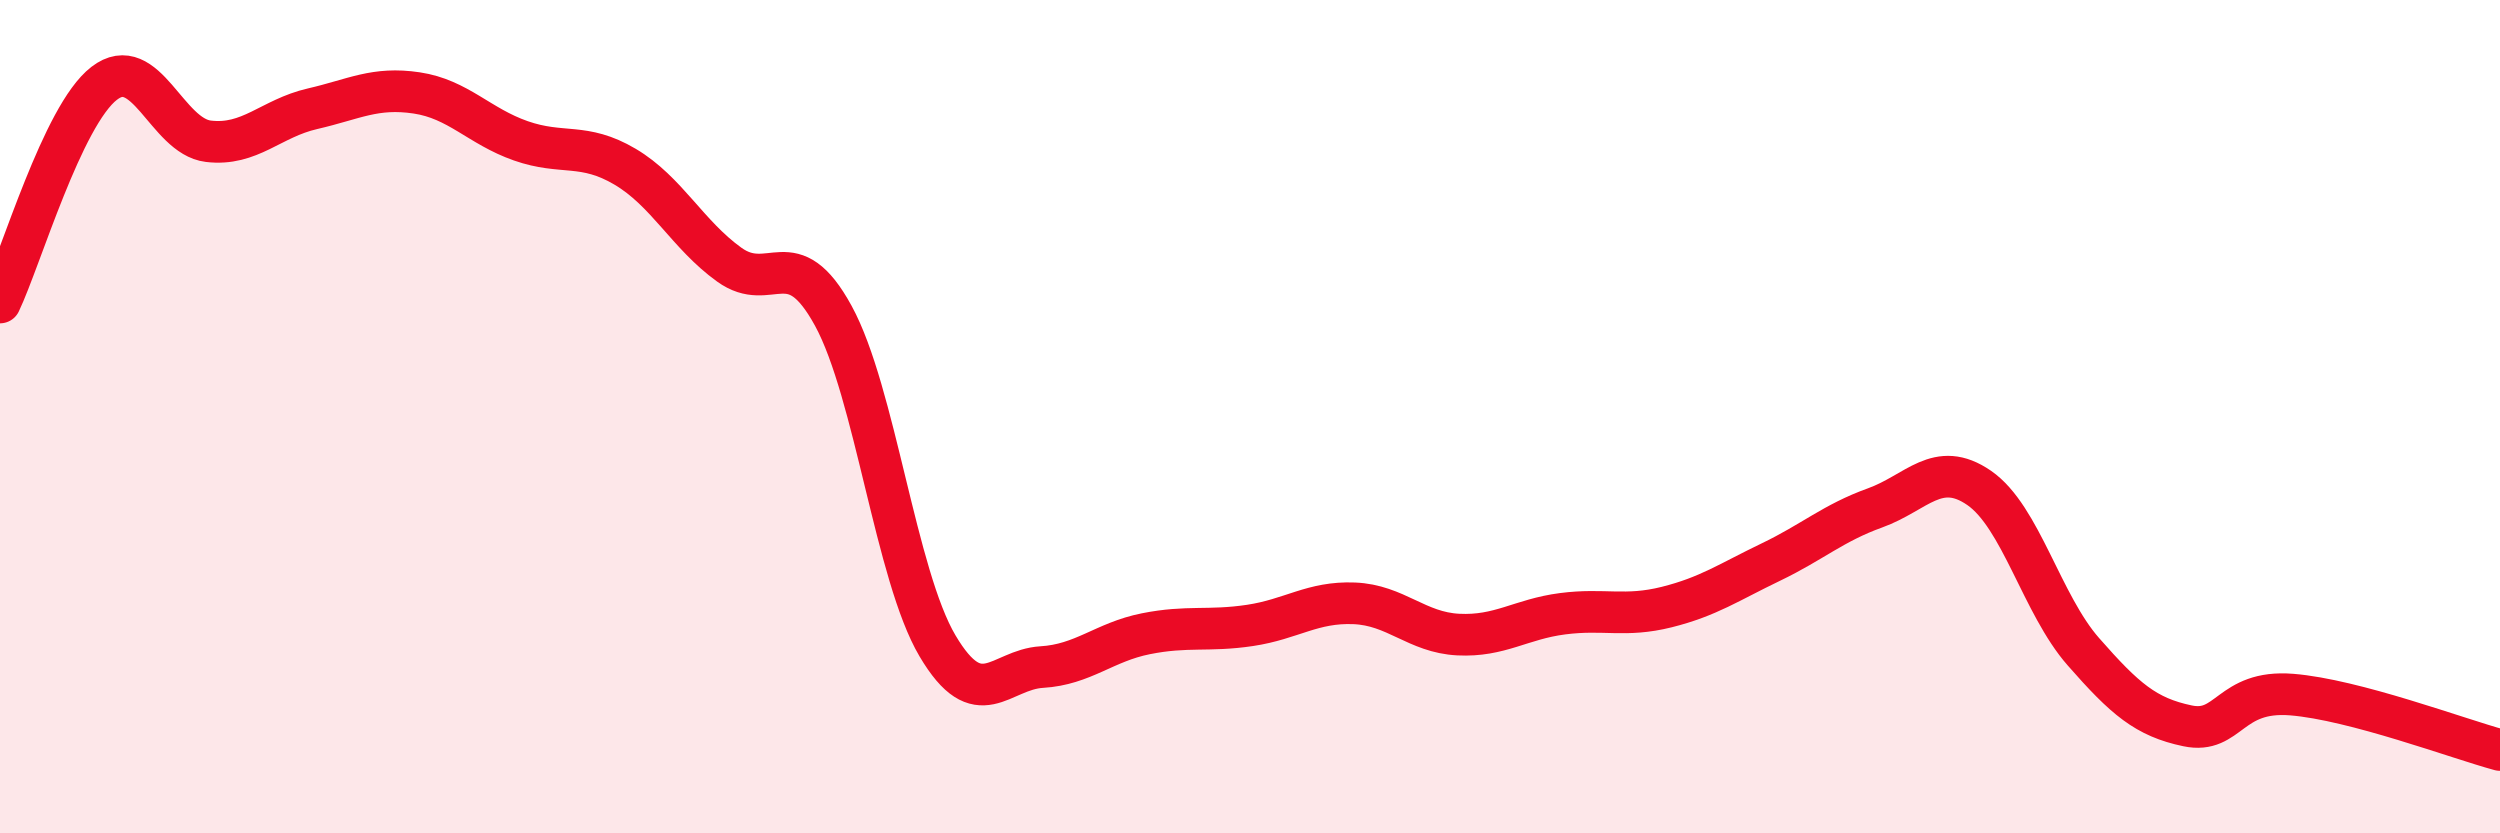
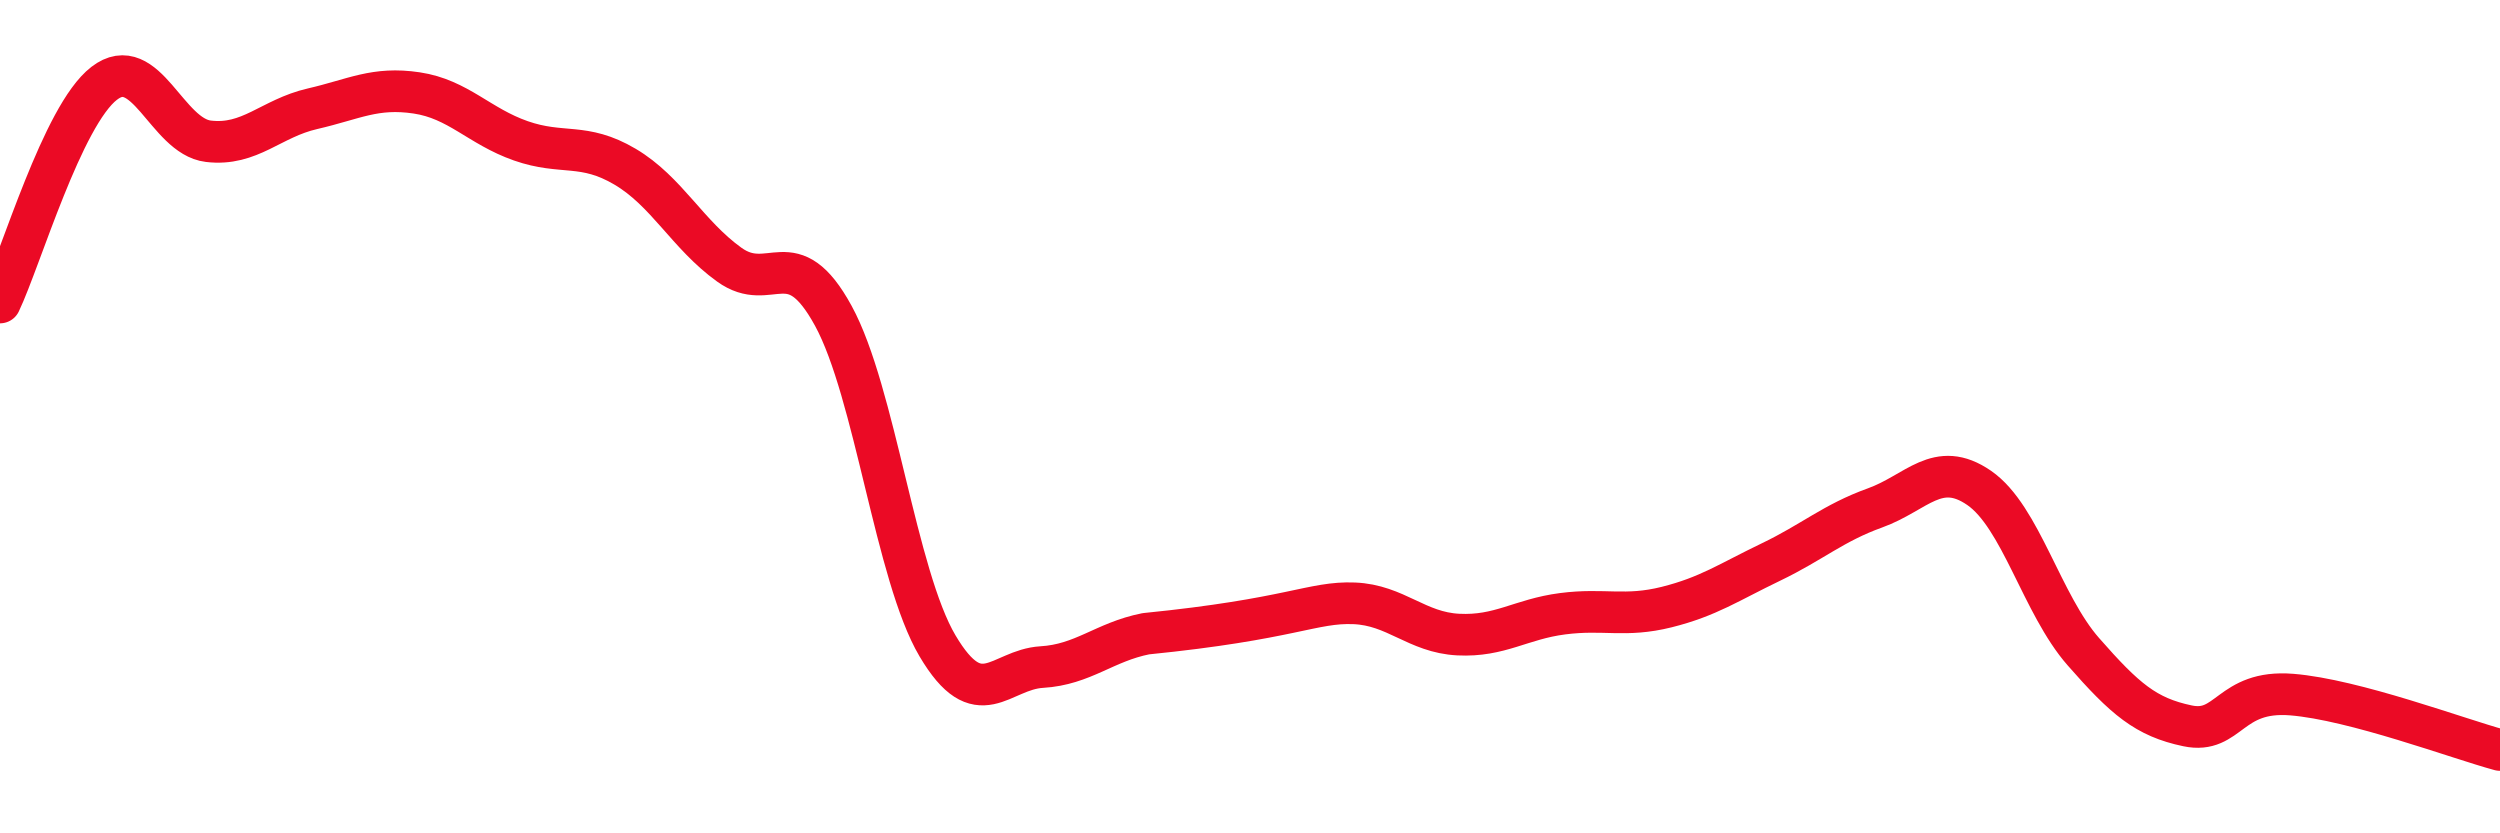
<svg xmlns="http://www.w3.org/2000/svg" width="60" height="20" viewBox="0 0 60 20">
-   <path d="M 0,7.26 C 0.5,6.21 1.5,2.77 2.5,2 C 3.5,1.23 4,3.27 5,3.39 C 6,3.51 6.5,2.84 7.5,2.61 C 8.5,2.38 9,2.08 10,2.23 C 11,2.38 11.5,3.03 12.5,3.38 C 13.5,3.73 14,3.41 15,4 C 16,4.59 16.5,5.63 17.5,6.35 C 18.5,7.07 19,5.75 20,7.58 C 21,9.41 21.5,13.81 22.5,15.5 C 23.5,17.19 24,16.07 25,16.01 C 26,15.95 26.5,15.41 27.5,15.21 C 28.5,15.01 29,15.16 30,15.01 C 31,14.86 31.5,14.44 32.5,14.48 C 33.5,14.52 34,15.18 35,15.23 C 36,15.28 36.5,14.86 37.5,14.73 C 38.5,14.6 39,14.82 40,14.57 C 41,14.32 41.5,13.97 42.5,13.49 C 43.5,13.01 44,12.55 45,12.19 C 46,11.83 46.5,11.02 47.5,11.71 C 48.5,12.4 49,14.5 50,15.64 C 51,16.78 51.5,17.21 52.5,17.42 C 53.5,17.63 53.5,16.55 55,16.67 C 56.5,16.79 59,17.73 60,18L60 20L0 20Z" fill="#EB0A25" opacity="0.1" stroke-linecap="round" stroke-linejoin="round" />
-   <path d="M 0,7.26 C 0.5,6.21 1.5,2.77 2.5,2 C 3.5,1.23 4,3.27 5,3.39 C 6,3.51 6.5,2.84 7.5,2.61 C 8.5,2.38 9,2.08 10,2.23 C 11,2.38 11.5,3.03 12.5,3.38 C 13.5,3.73 14,3.41 15,4 C 16,4.59 16.5,5.63 17.5,6.35 C 18.5,7.07 19,5.75 20,7.58 C 21,9.41 21.5,13.81 22.5,15.5 C 23.5,17.19 24,16.07 25,16.01 C 26,15.95 26.5,15.41 27.5,15.21 C 28.5,15.01 29,15.16 30,15.01 C 31,14.86 31.5,14.44 32.5,14.48 C 33.5,14.52 34,15.18 35,15.23 C 36,15.28 36.5,14.86 37.5,14.73 C 38.5,14.6 39,14.82 40,14.57 C 41,14.32 41.5,13.97 42.5,13.49 C 43.5,13.01 44,12.55 45,12.19 C 46,11.83 46.5,11.02 47.5,11.71 C 48.5,12.4 49,14.5 50,15.64 C 51,16.78 51.5,17.21 52.5,17.42 C 53.5,17.63 53.5,16.55 55,16.67 C 56.5,16.79 59,17.73 60,18" stroke="#EB0A25" stroke-width="1" fill="none" stroke-linecap="round" stroke-linejoin="round" />
+   <path d="M 0,7.26 C 0.5,6.21 1.5,2.77 2.5,2 C 3.5,1.23 4,3.27 5,3.39 C 6,3.51 6.5,2.84 7.5,2.61 C 8.5,2.38 9,2.08 10,2.23 C 11,2.38 11.5,3.03 12.5,3.38 C 13.5,3.73 14,3.41 15,4 C 16,4.59 16.5,5.63 17.5,6.35 C 18.5,7.07 19,5.75 20,7.58 C 21,9.41 21.5,13.81 22.5,15.5 C 23.5,17.19 24,16.07 25,16.01 C 26,15.95 26.5,15.41 27.5,15.21 C 31,14.86 31.5,14.44 32.5,14.48 C 33.5,14.52 34,15.18 35,15.23 C 36,15.28 36.5,14.86 37.5,14.73 C 38.5,14.6 39,14.82 40,14.57 C 41,14.32 41.5,13.97 42.5,13.49 C 43.5,13.01 44,12.55 45,12.19 C 46,11.83 46.5,11.02 47.5,11.71 C 48.5,12.4 49,14.5 50,15.64 C 51,16.78 51.5,17.21 52.5,17.42 C 53.5,17.63 53.5,16.55 55,16.67 C 56.5,16.79 59,17.73 60,18" stroke="#EB0A25" stroke-width="1" fill="none" stroke-linecap="round" stroke-linejoin="round" />
</svg>